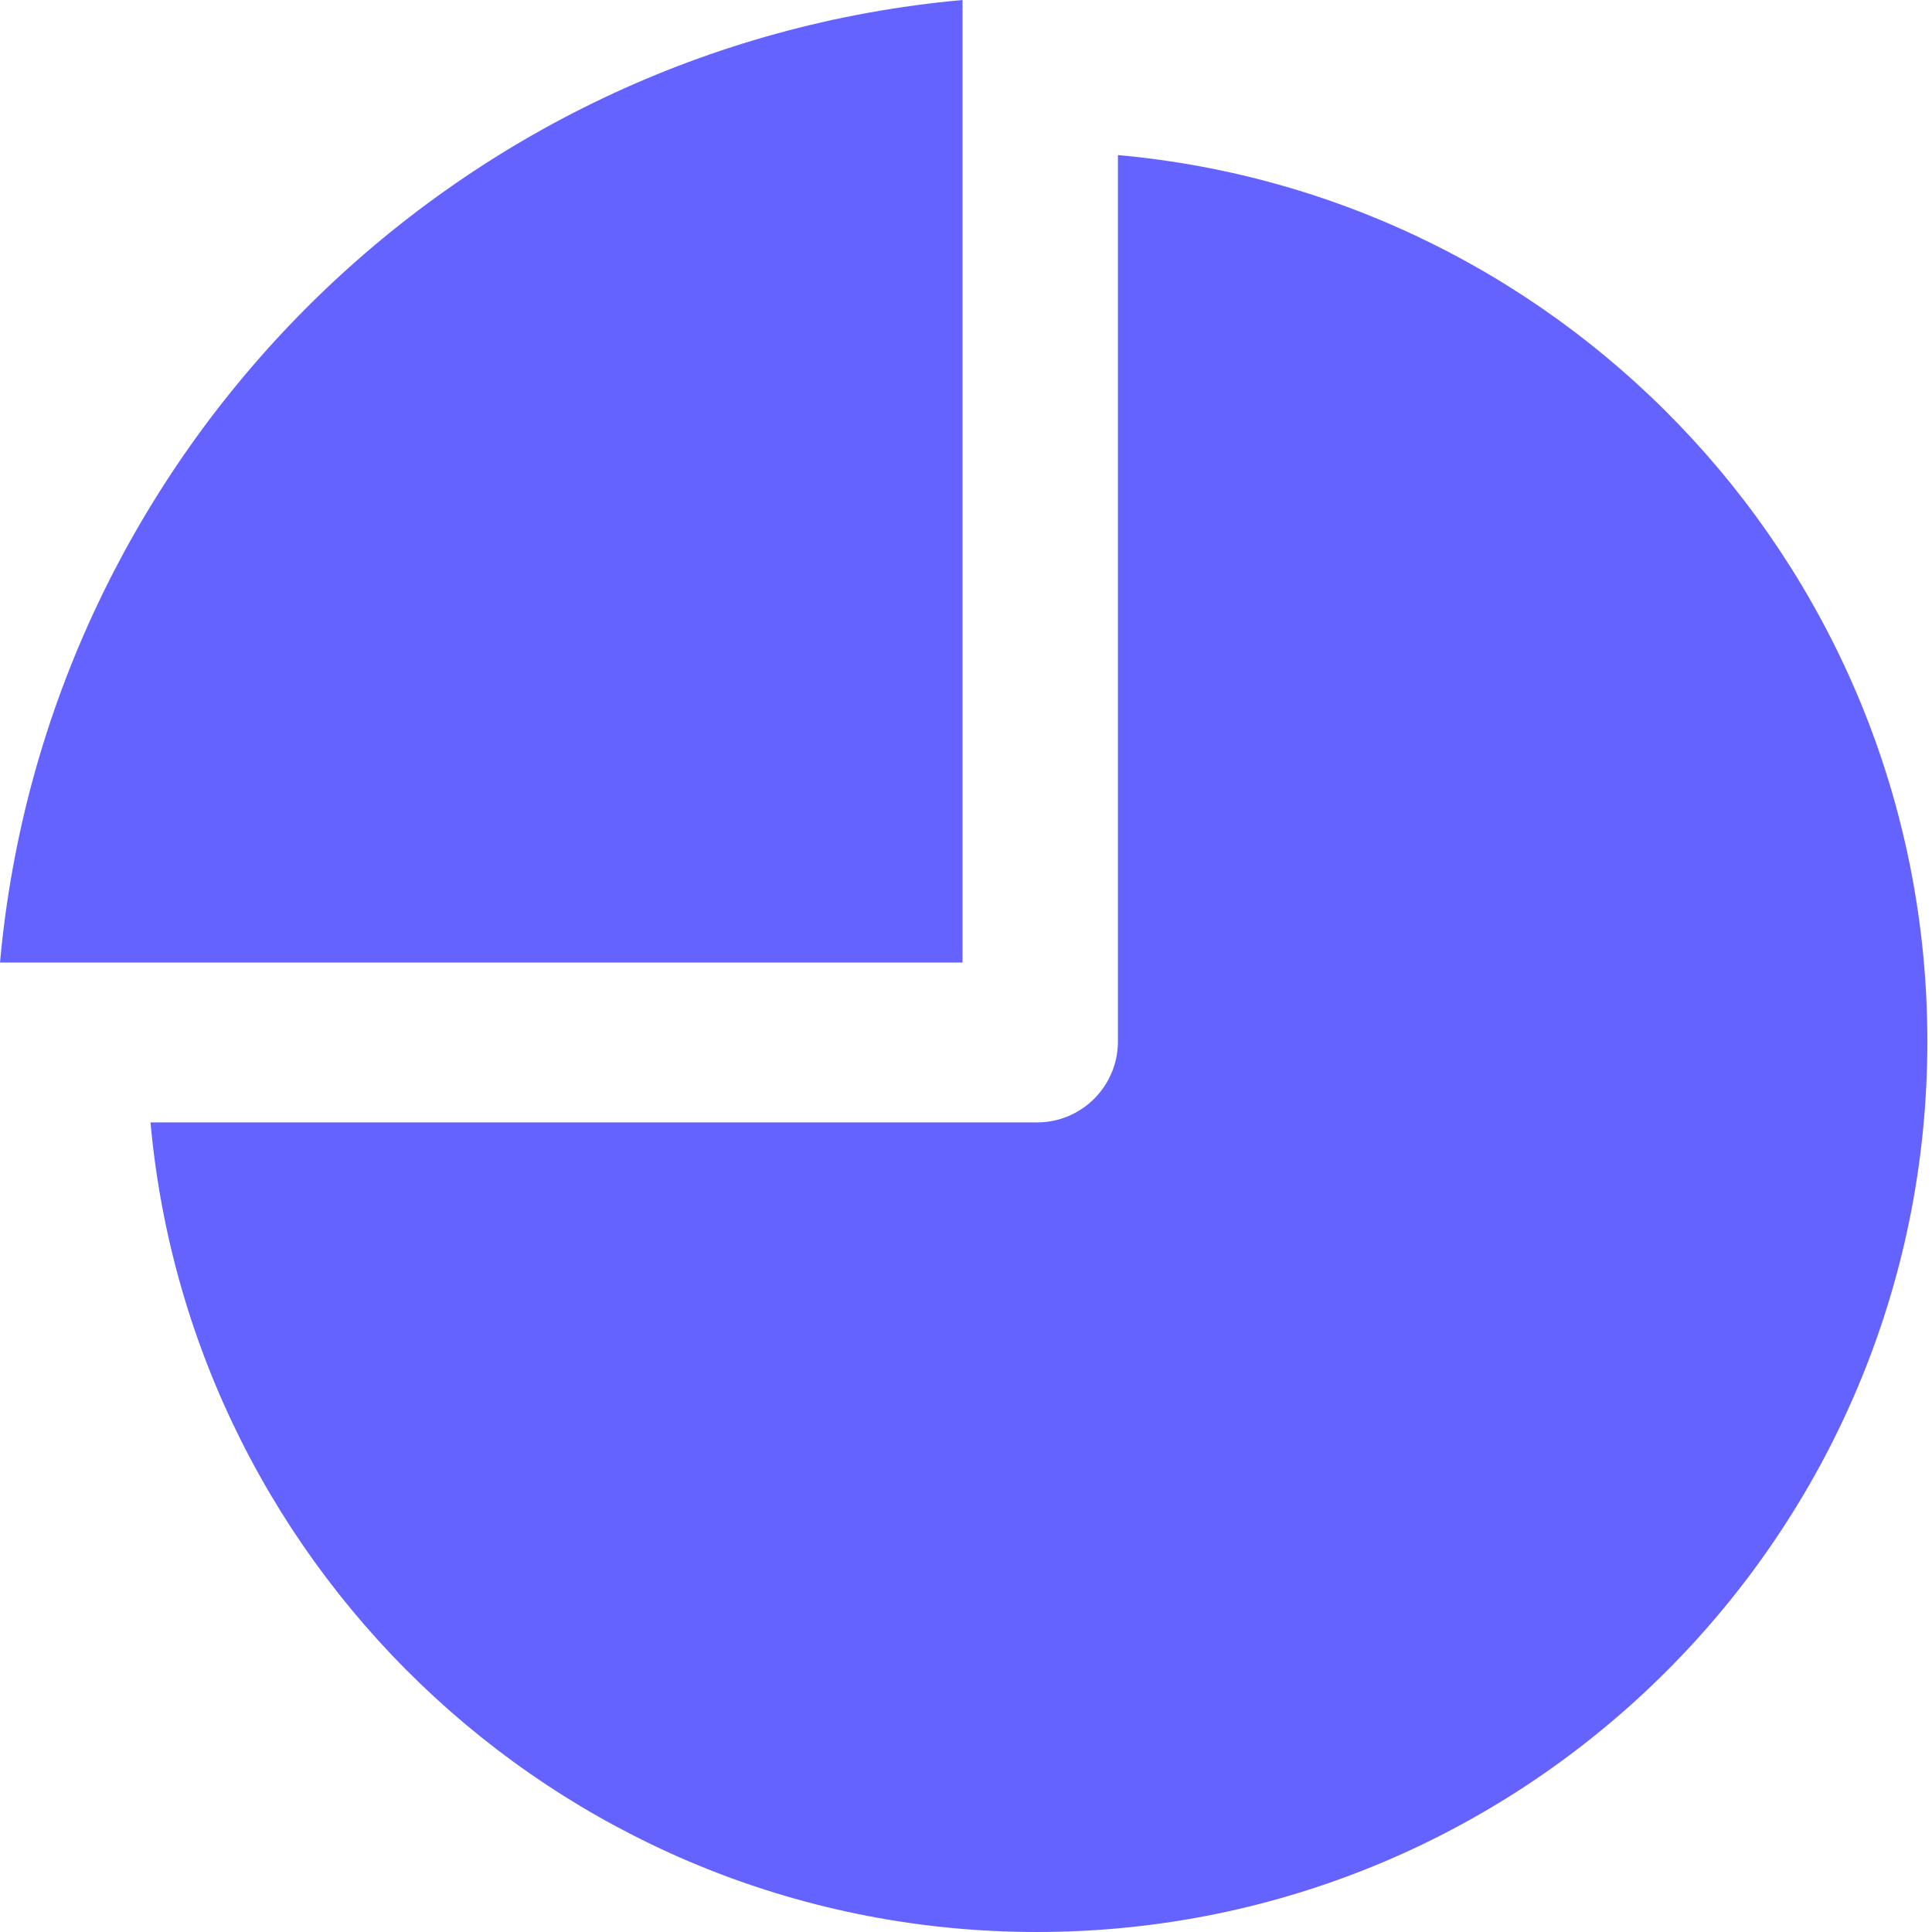
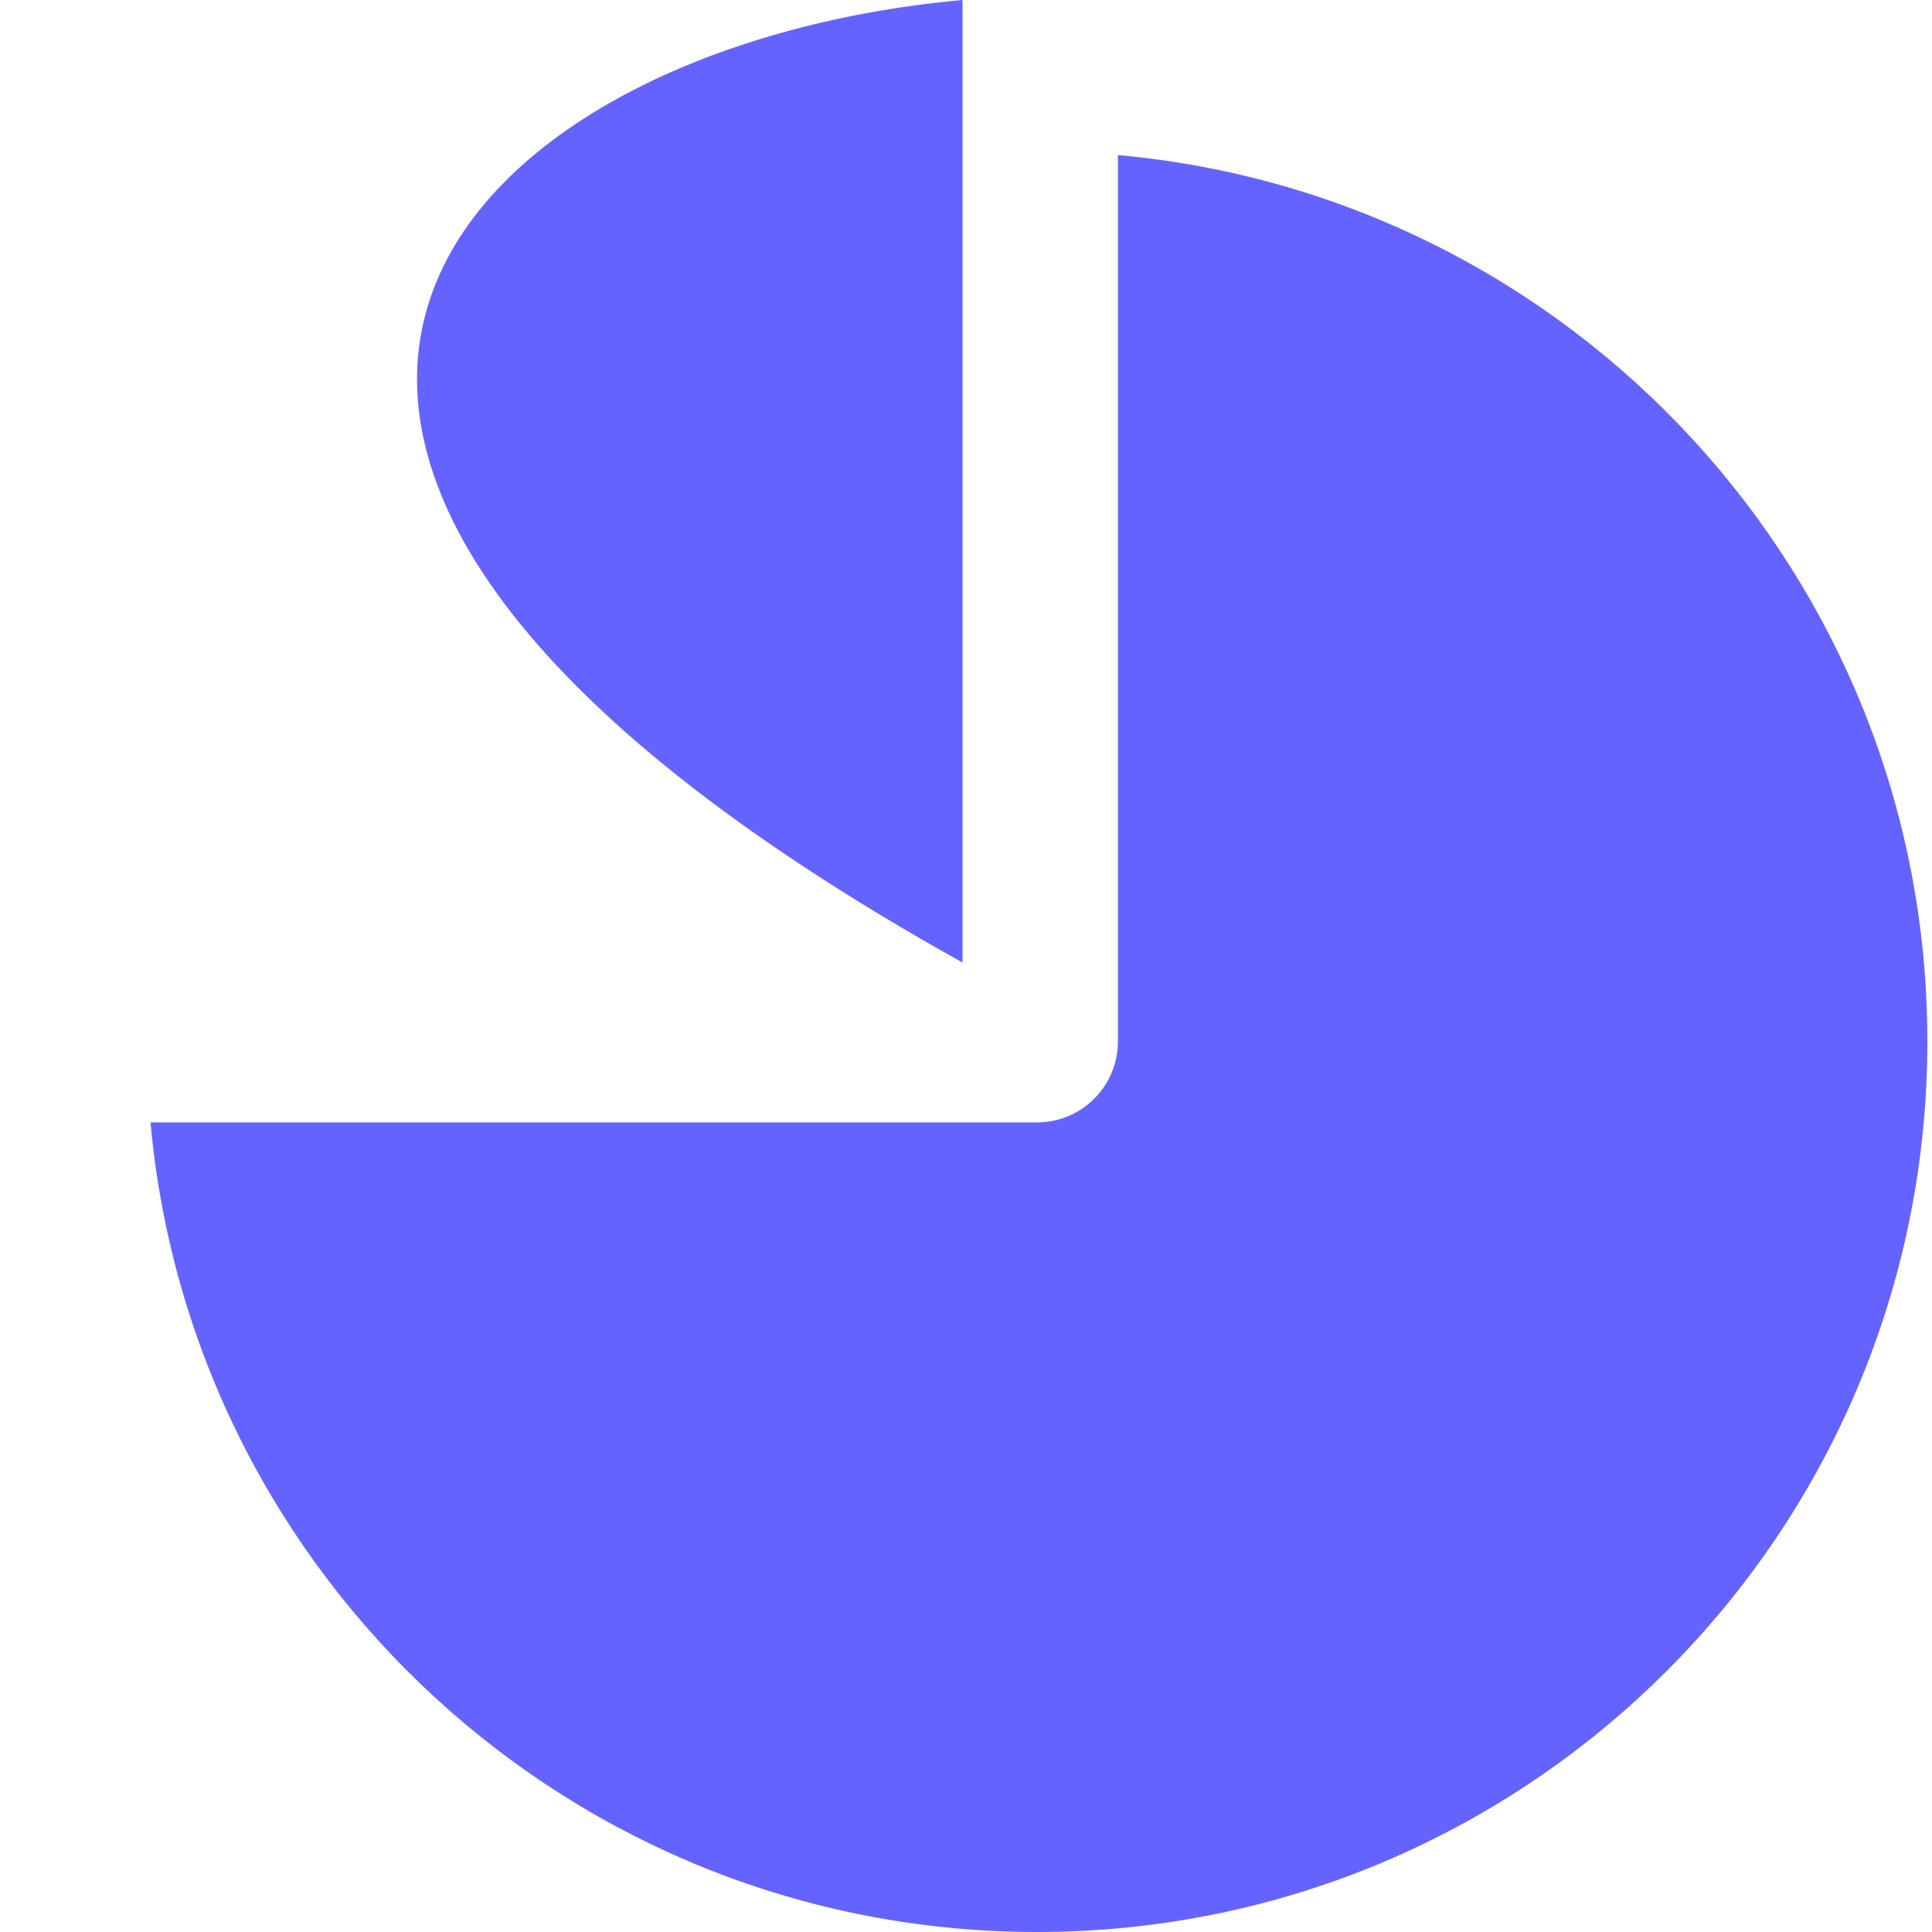
<svg xmlns="http://www.w3.org/2000/svg" width="30" height="30" viewBox="0 0 30 30" fill="none">
-   <path d="M14.946 14.946H0C0.716 7.02 7.02 0.716 14.946 0V14.946ZM17.359 2.408V16.172C17.359 16.866 16.796 17.429 16.102 17.429H2.337C2.973 24.476 8.888 30 16.1 30C23.737 30 29.928 23.808 29.928 16.172C29.928 8.96 24.406 3.042 17.359 2.408Z" fill="#6563FF" />
+   <path d="M14.946 14.946C0.716 7.02 7.02 0.716 14.946 0V14.946ZM17.359 2.408V16.172C17.359 16.866 16.796 17.429 16.102 17.429H2.337C2.973 24.476 8.888 30 16.1 30C23.737 30 29.928 23.808 29.928 16.172C29.928 8.96 24.406 3.042 17.359 2.408Z" fill="#6563FF" />
</svg>